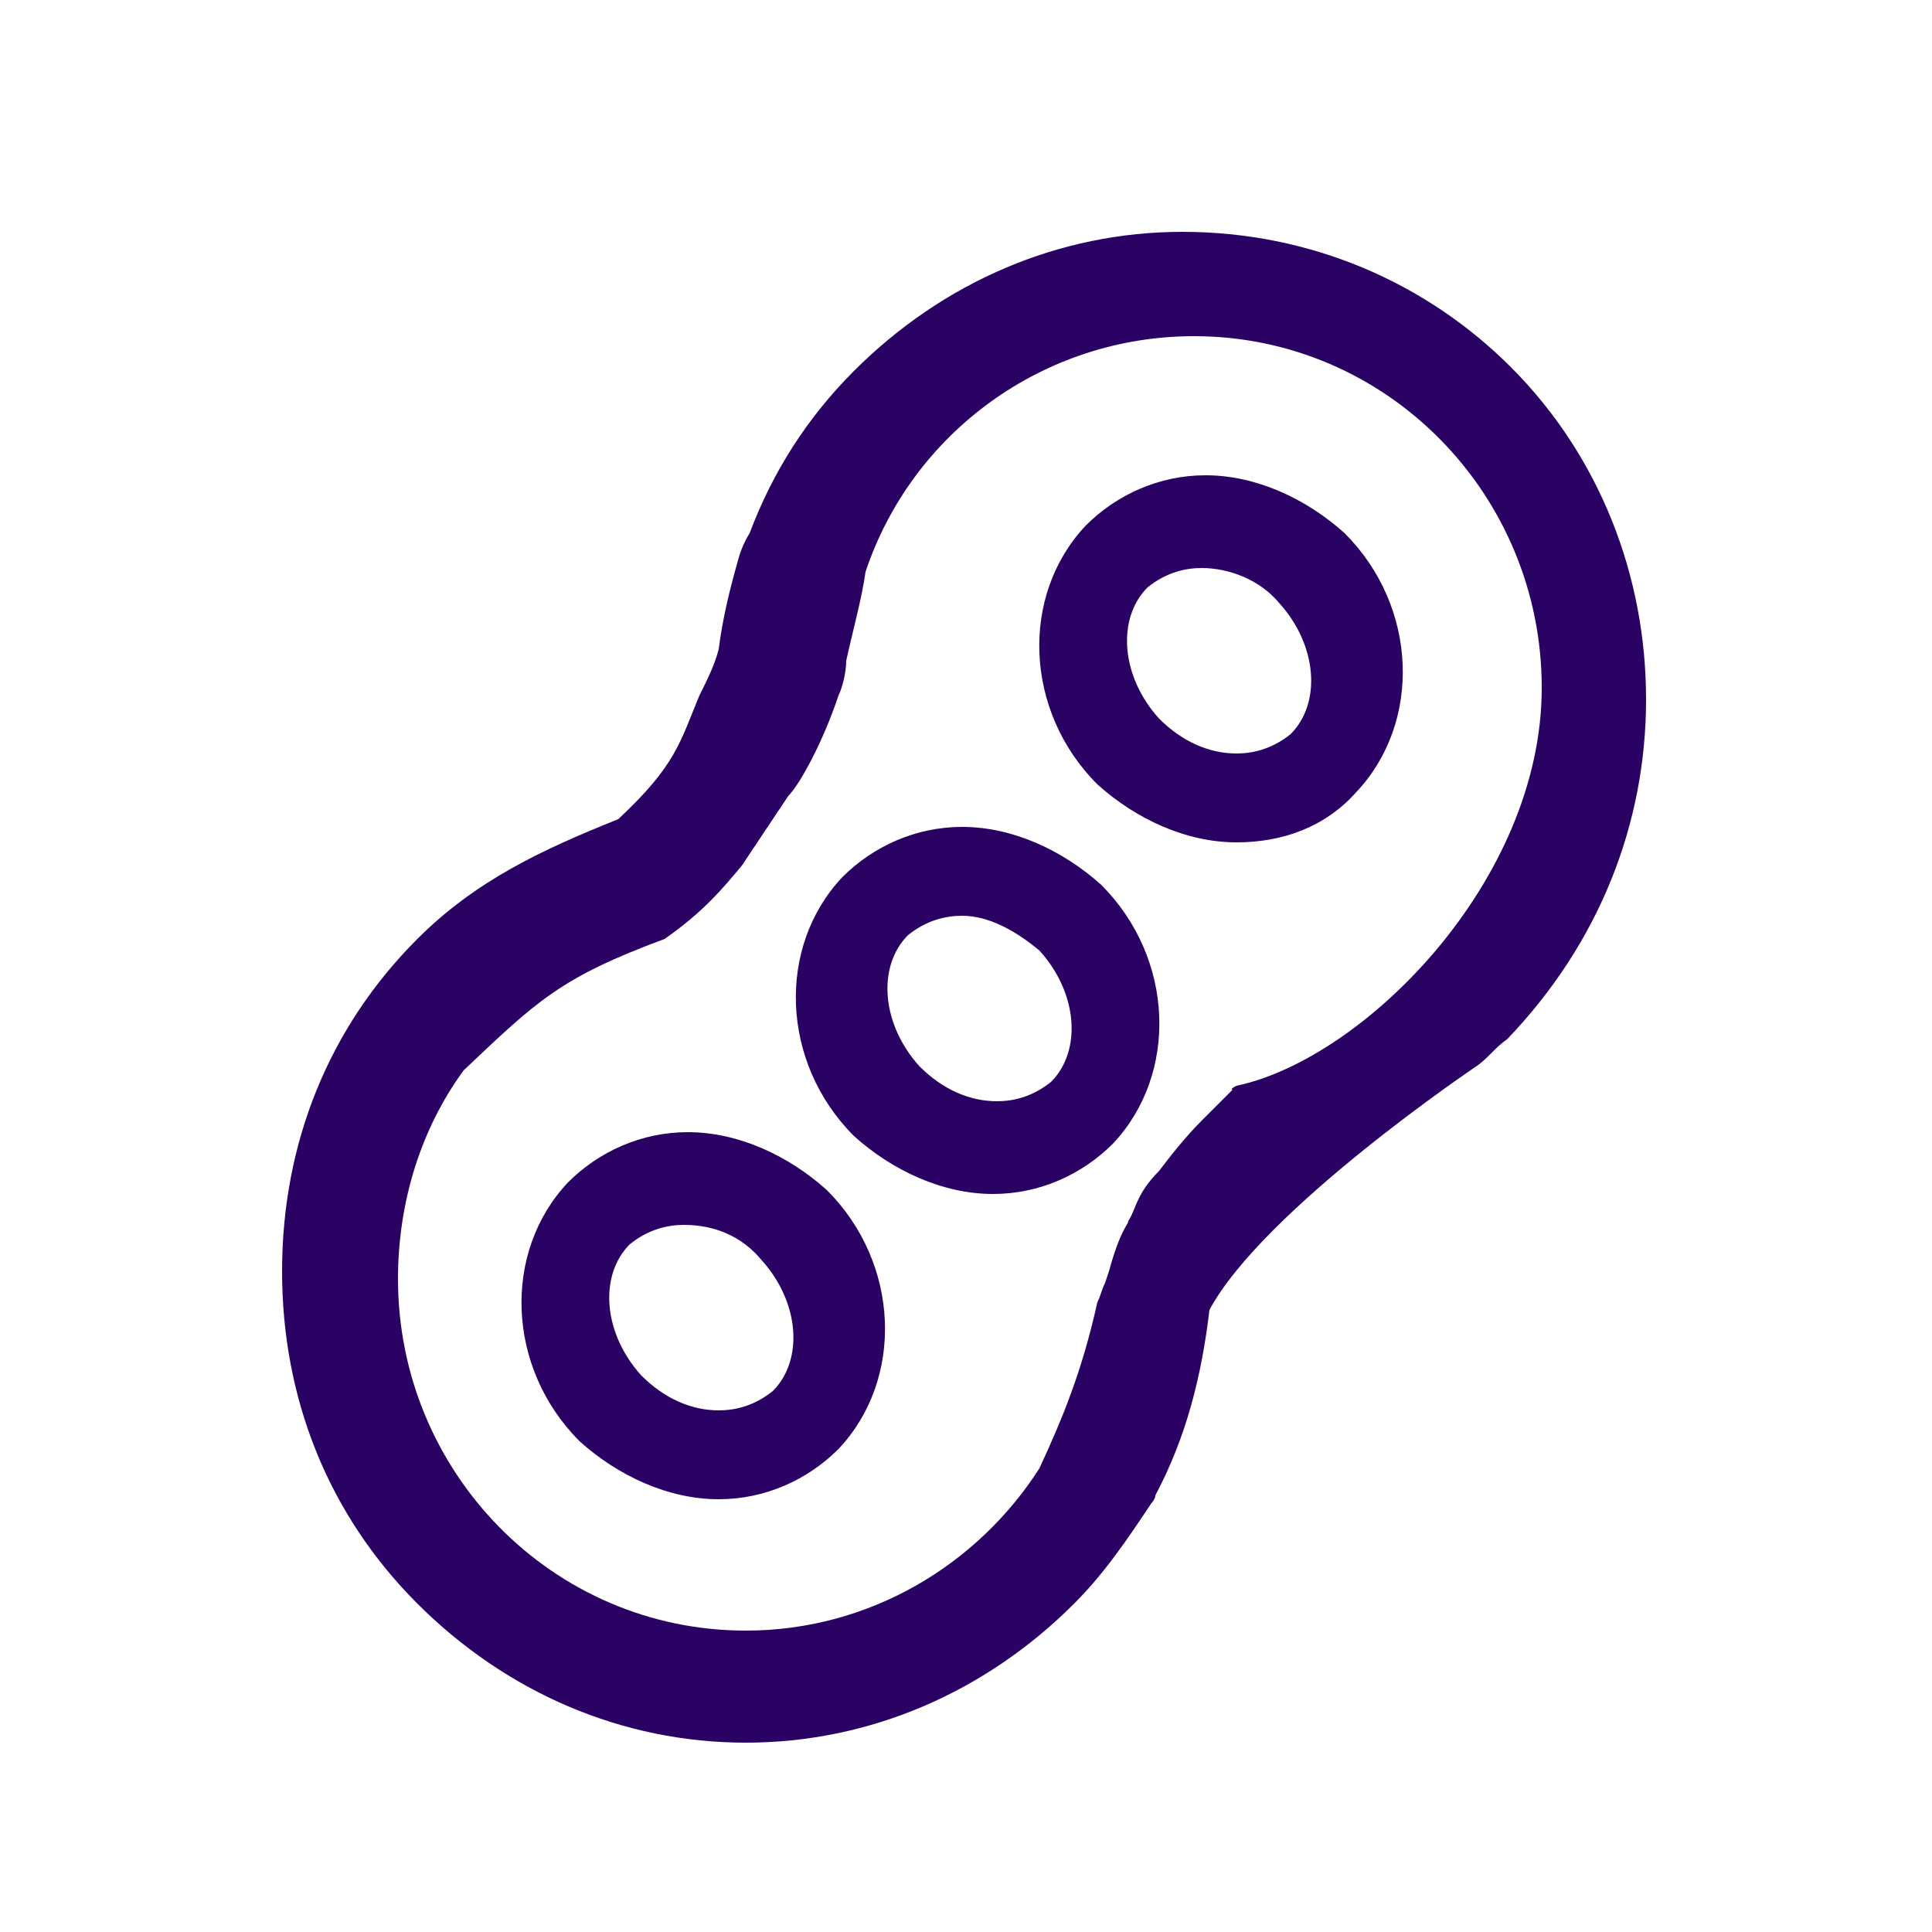
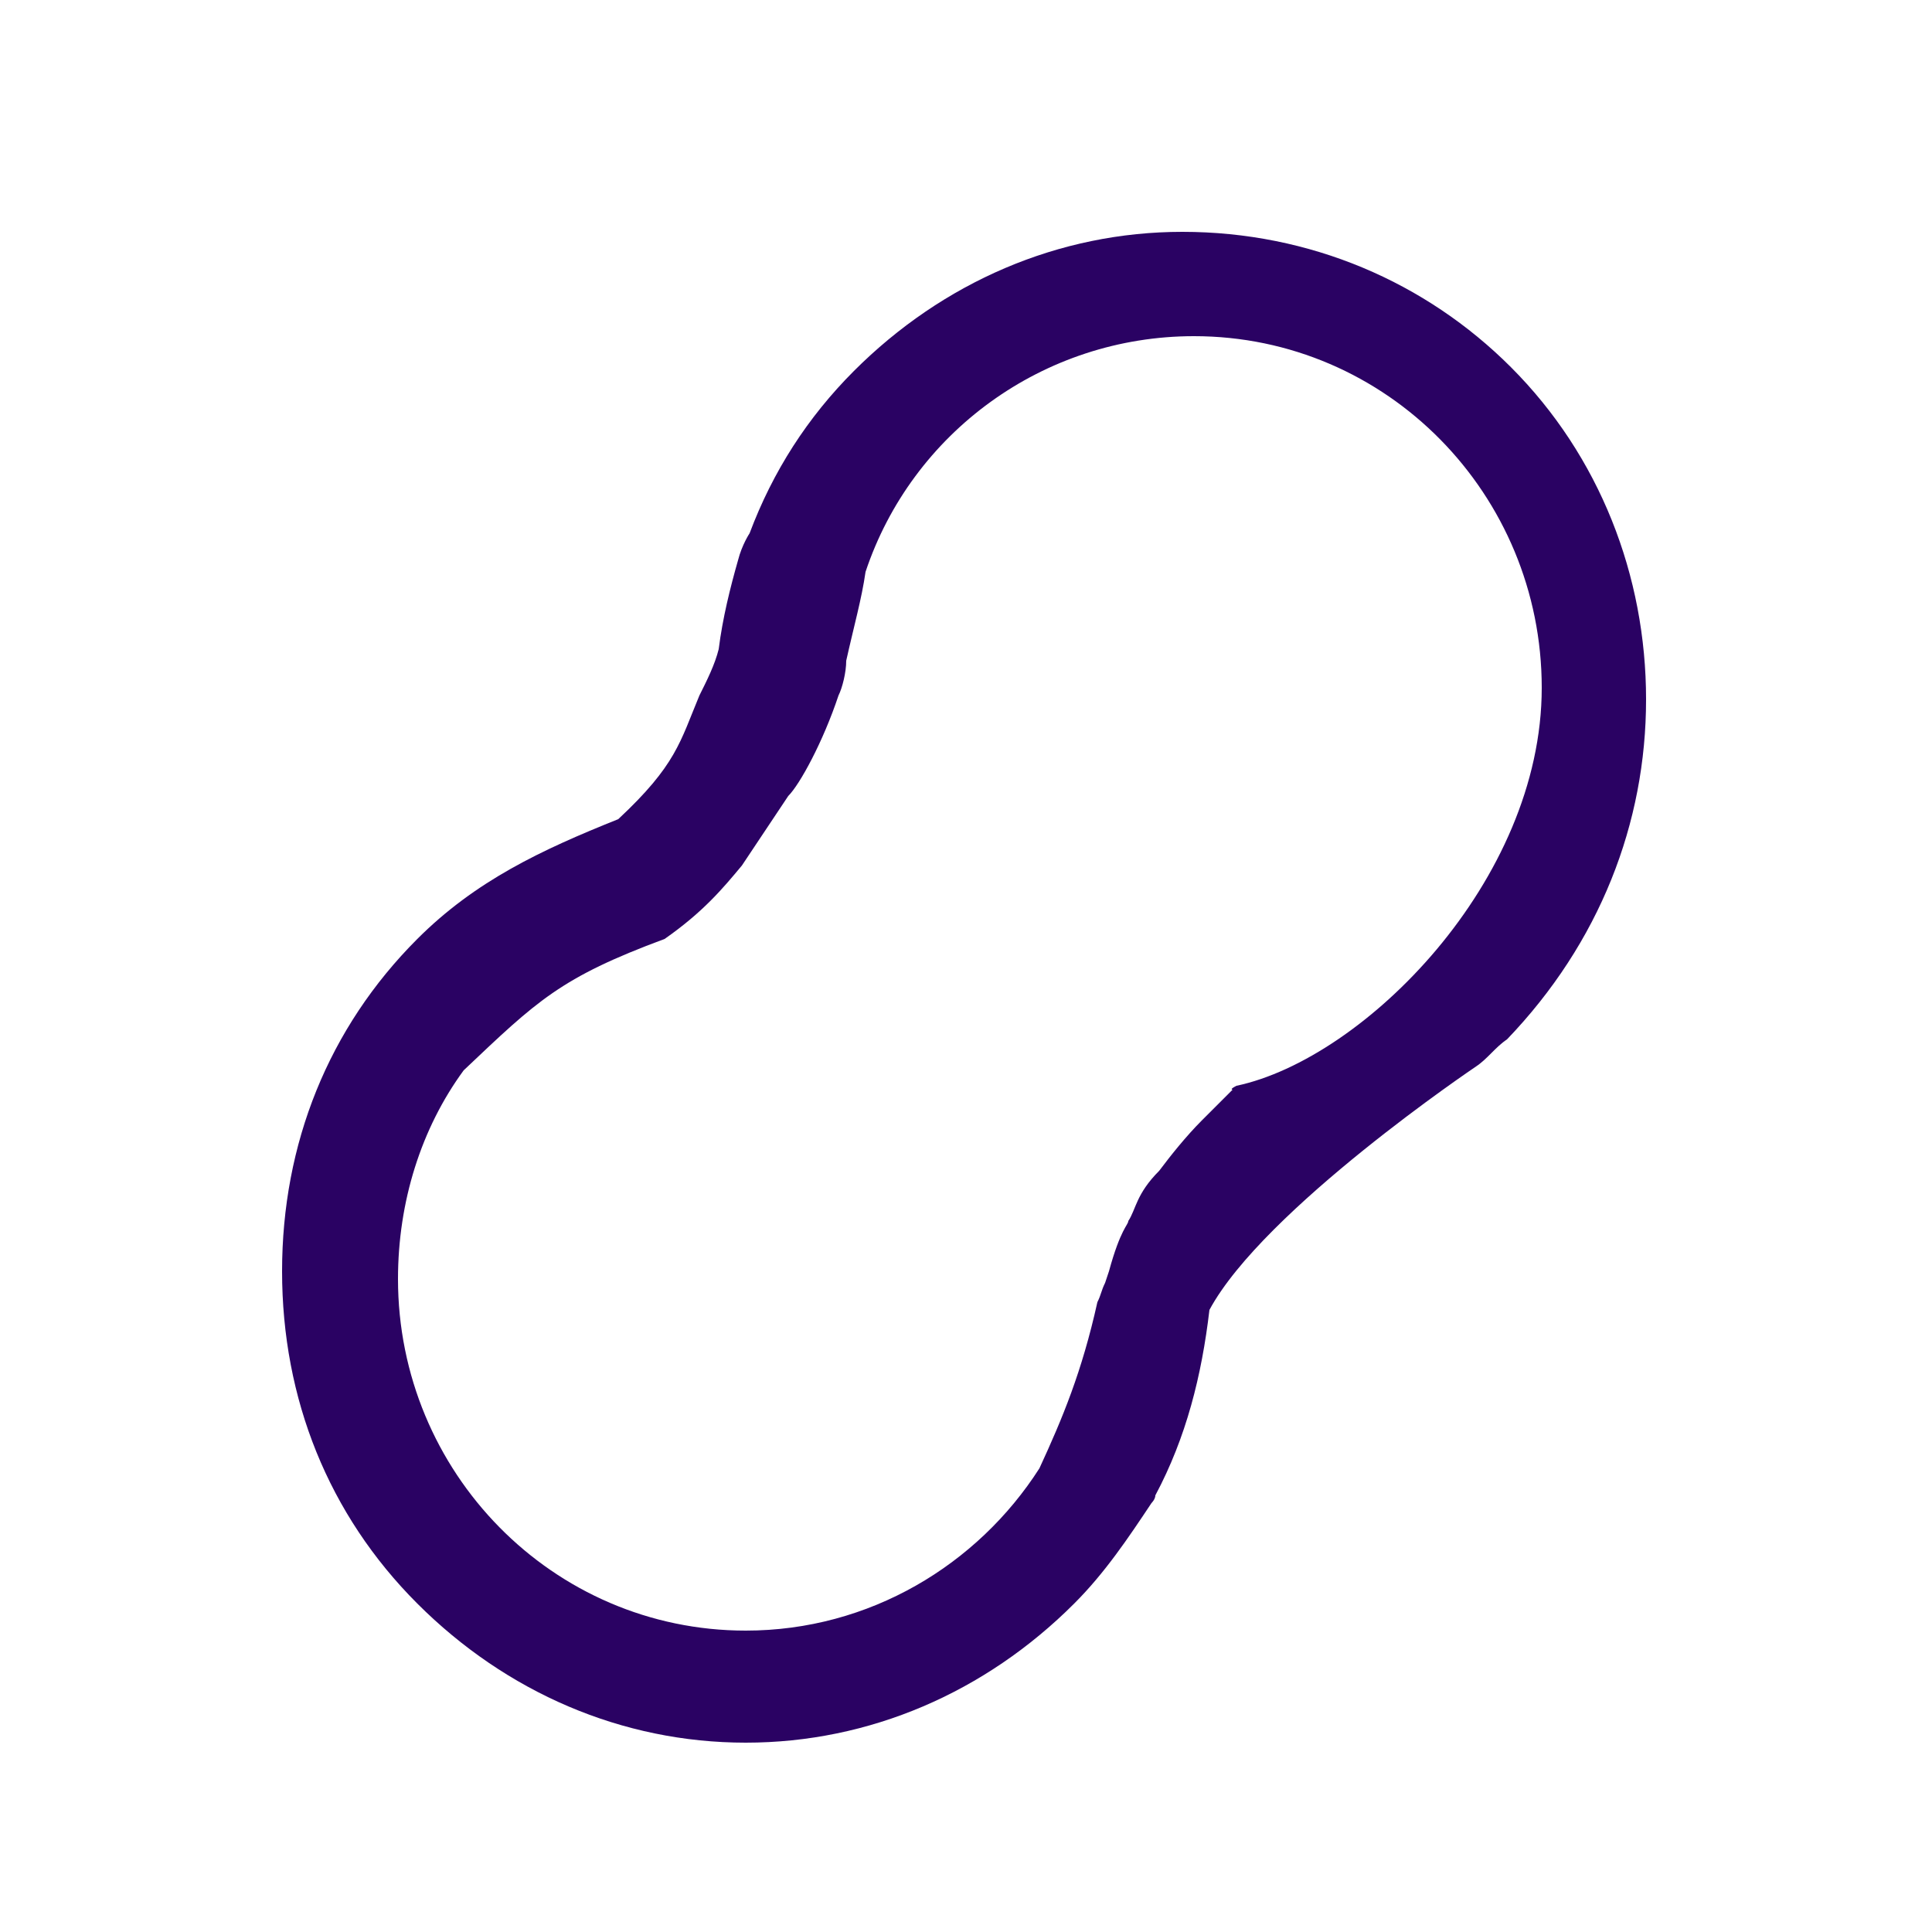
<svg xmlns="http://www.w3.org/2000/svg" version="1.1" id="图层_1" x="0px" y="0px" viewBox="0 0 50 50" style="enable-background:new 0 0 50 50;" xml:space="preserve">
  <style type="text/css">
	.sty0{fill:#2A0263;}
</style>
  <g>
    <path class="sty0" d="M42.6,18.1c0-3.2-1.2-6.3-3.5-8.6C36.9,7.3,33.9,6,30.6,6c-3.2,0-6.2,1.3-8.5,3.6c-1.2,1.2-2.1,2.6-2.7,4.2   c0,0-0.2,0.3-0.3,0.7c-0.2,0.7-0.4,1.5-0.5,2.3c-0.1,0.4-0.3,0.8-0.5,1.2c-0.5,1.2-0.6,1.8-2.1,3.2c-2,0.8-3.7,1.6-5.2,3.1   c-2.3,2.3-3.5,5.3-3.5,8.6s1.2,6.3,3.5,8.6c2.3,2.3,5.3,3.6,8.5,3.6s6.2-1.3,8.5-3.6c0.8-0.8,1.4-1.7,2-2.6c0,0,0.1-0.1,0.1-0.2   c0.8-1.5,1.2-3.1,1.4-4.8c1.4-2.6,6.9-6.3,6.9-6.3c0.3-0.2,0.5-0.5,0.8-0.7C41.4,24.4,42.6,21.3,42.6,18.1z M19.3,42.2   c-5,0-9-4.1-9-9.1c0-2,0.6-3.9,1.7-5.4c1.9-1.8,2.5-2.4,5.2-3.4c1-0.7,1.5-1.3,2-1.9c0.4-0.6,0.8-1.2,1.2-1.8   c0.3-0.3,0.9-1.4,1.3-2.6c0.1-0.2,0.2-0.6,0.2-0.9c0.2-0.9,0.4-1.6,0.5-2.3c1.2-3.6,4.6-6.1,8.5-6.1c5,0,9,4.1,9,9.1   c0,5-4.6,9.6-7.9,10.3c-0.2,0.1-0.1,0.1-0.1,0.1c-0.5,0.5-0.4,0.4-0.8,0.8c-0.4,0.4-0.8,0.9-1.1,1.3c-0.6,0.6-0.6,1-0.8,1.3   c0,0.1-0.2,0.2-0.5,1.3c0,0-0.1,0.3-0.1,0.3c-0.1,0.2-0.1,0.3-0.2,0.5c-0.4,1.8-0.9,3-1.5,4.3C25.3,40.5,22.5,42.2,19.3,42.2z" />
-     <path class="sty0" d="M32,21.8c-1.3,0-2.6-0.6-3.6-1.5c-1.9-1.9-2-4.9-0.3-6.7c0.8-0.8,1.9-1.3,3.1-1.3c1.3,0,2.6,0.6,3.6,1.5   c1.9,1.9,2,4.9,0.3,6.7C34.3,21.4,33.2,21.8,32,21.8z M31.1,14.7c-0.4,0-0.9,0.1-1.4,0.5c-0.8,0.8-0.7,2.3,0.3,3.4   c0.6,0.6,1.3,0.9,2,0.9c0.4,0,0.9-0.1,1.4-0.5c0.8-0.8,0.7-2.3-0.3-3.4C32.6,15,31.8,14.7,31.1,14.7z M25.7,30.9   c-1.3,0-2.6-0.6-3.6-1.5c-1.9-1.9-2-4.9-0.3-6.7c0.8-0.8,1.9-1.3,3.1-1.3c1.3,0,2.6,0.6,3.6,1.5c1.9,1.9,2,4.9,0.3,6.7   C28,30.4,26.9,30.9,25.7,30.9L25.7,30.9z M24.9,23.7c-0.4,0-0.9,0.1-1.4,0.5c-0.8,0.8-0.7,2.3,0.3,3.4c0.6,0.6,1.3,0.9,2,0.9   c0.4,0,0.9-0.1,1.4-0.5c0.8-0.8,0.7-2.3-0.3-3.4C26.3,24.1,25.6,23.7,24.9,23.7z M18.6,38.8c-1.3,0-2.6-0.6-3.6-1.5   c-1.9-1.9-2-4.9-0.3-6.7c0.8-0.8,1.9-1.3,3.1-1.3c1.3,0,2.6,0.6,3.6,1.5c1.9,1.9,2,4.9,0.3,6.7C20.9,38.3,19.8,38.8,18.6,38.8z    M17.7,31.7c-0.4,0-0.9,0.1-1.4,0.5c-0.8,0.8-0.7,2.3,0.3,3.4c0.6,0.6,1.3,0.9,2,0.9c0.4,0,0.9-0.1,1.4-0.5   c0.8-0.8,0.7-2.3-0.3-3.4C19.2,32,18.5,31.7,17.7,31.7z" />
  </g>
</svg>